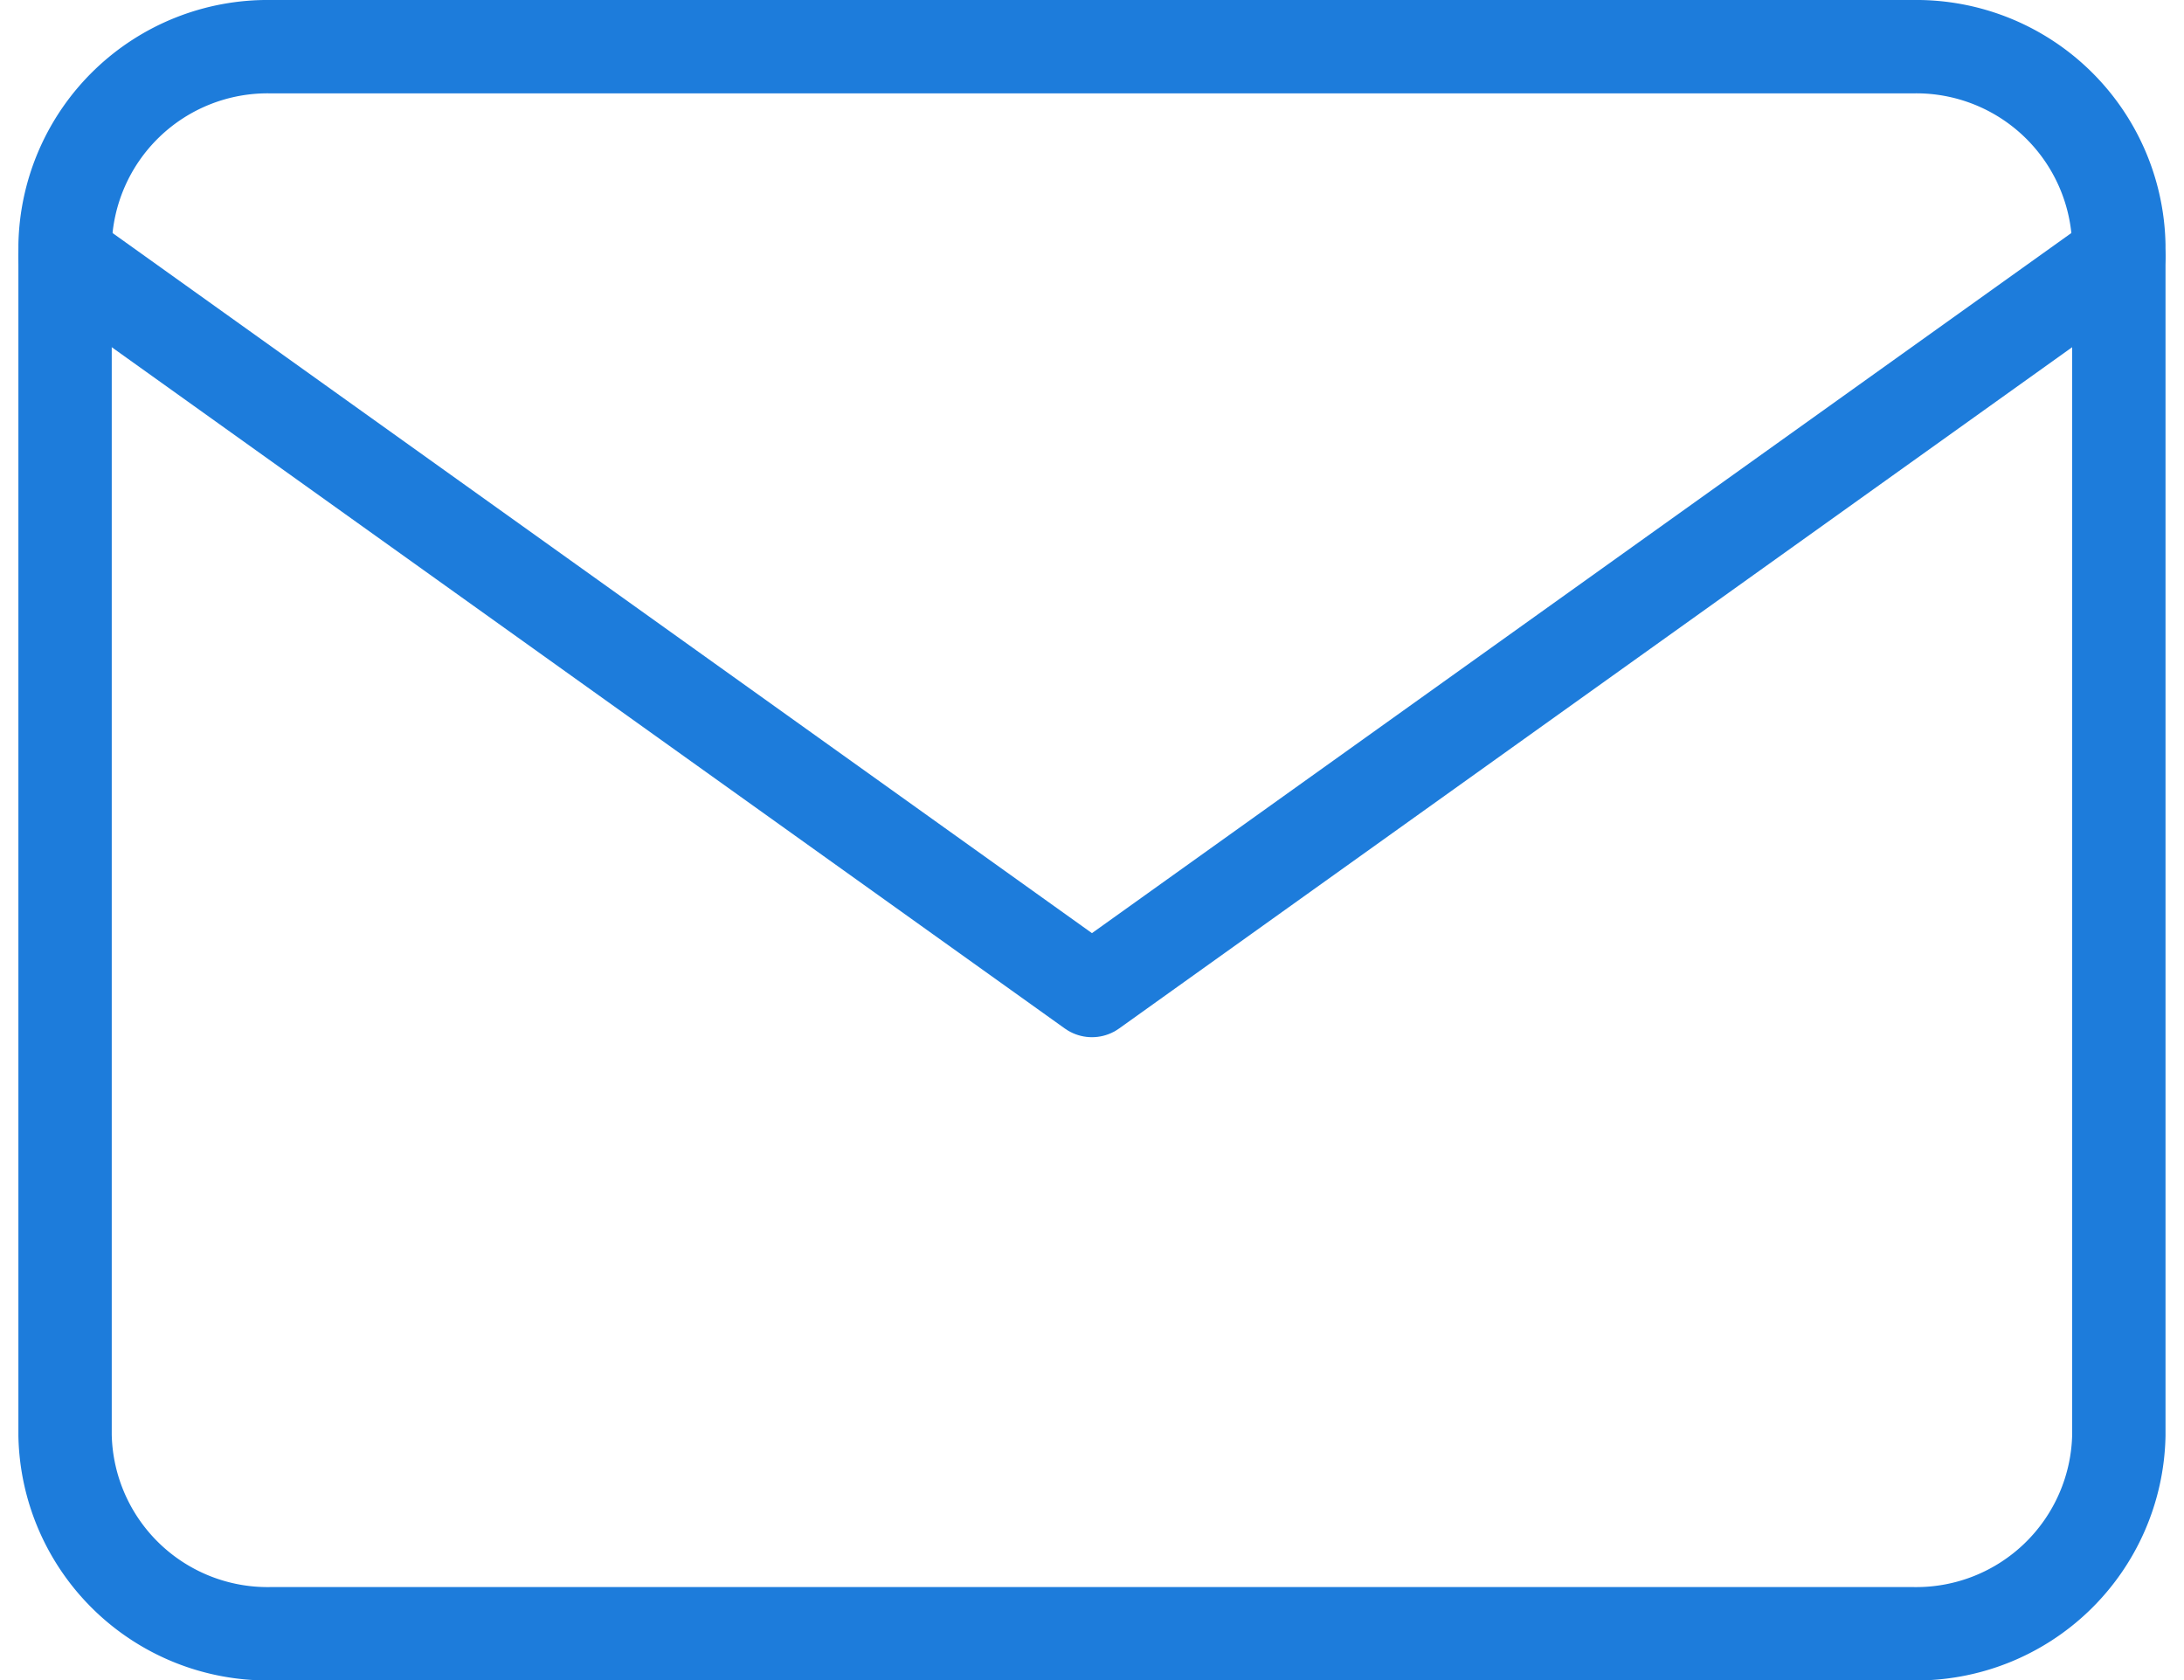
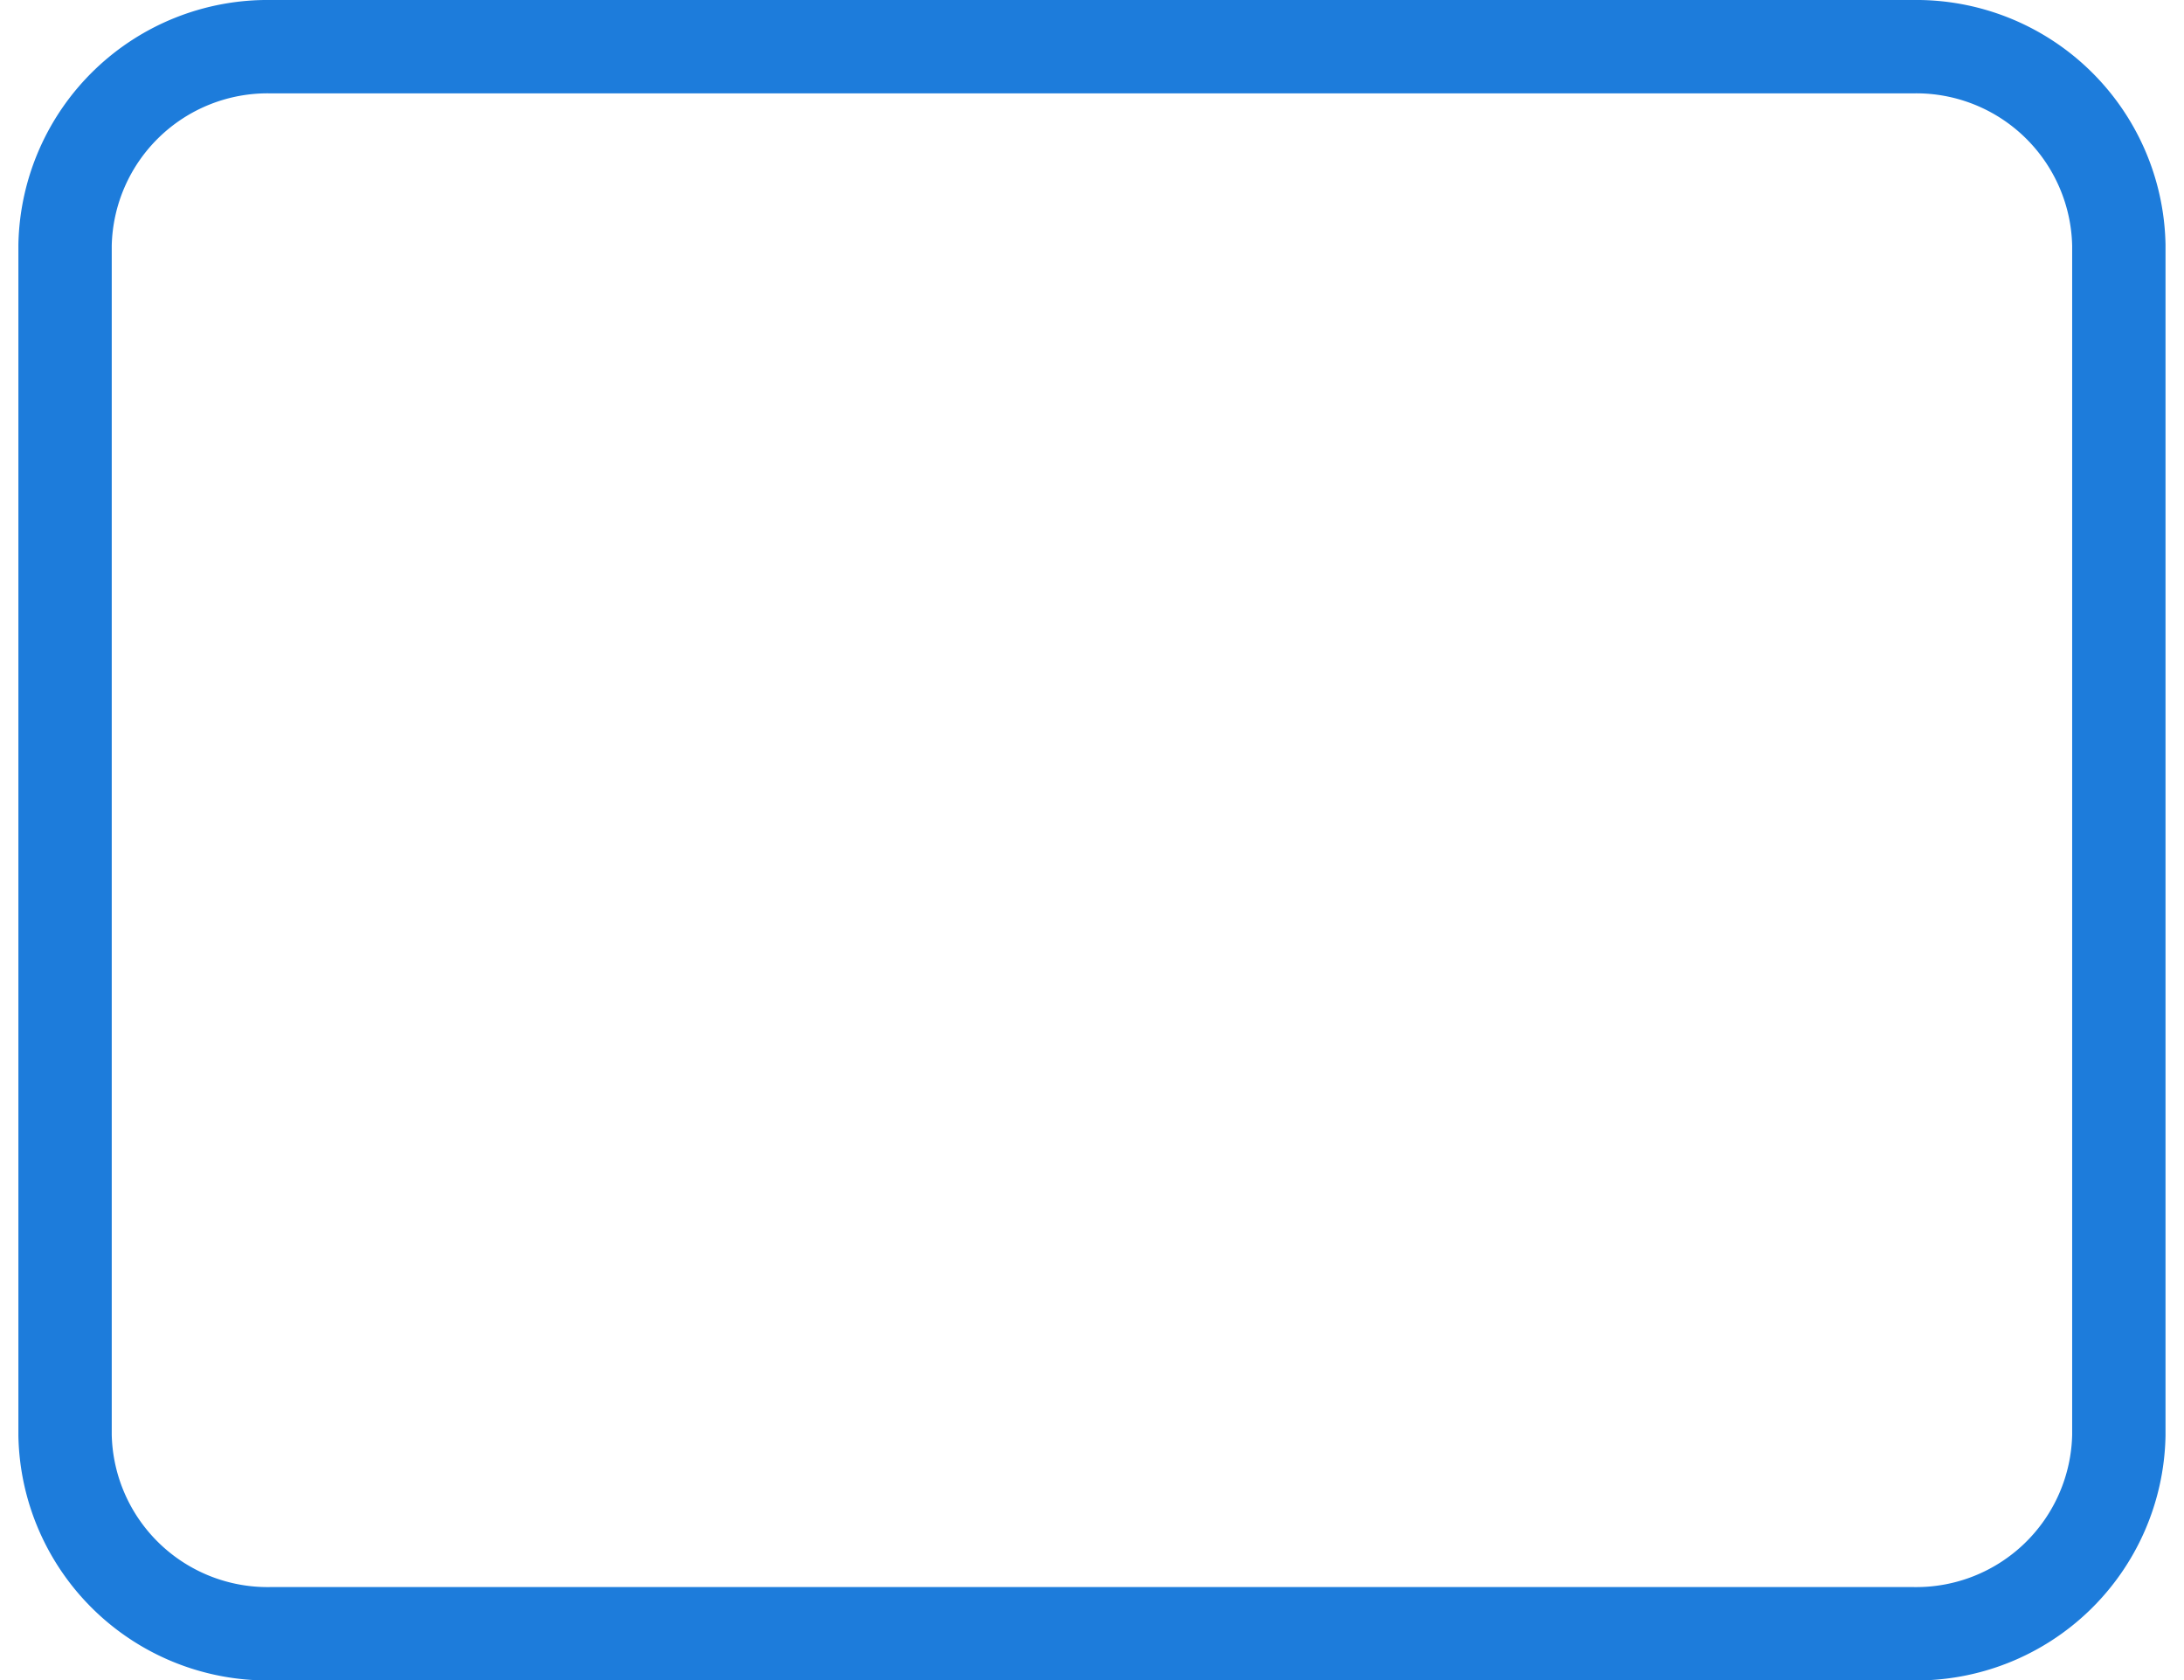
<svg xmlns="http://www.w3.org/2000/svg" width="23.395" height="18" viewBox="0 0 23.395 18">
  <g id="email_contact_page" transform="translate(0.697 0.5)">
    <path id="Path_34" data-name="Path 34" d="M4.2,4H21.8A2.17,2.17,0,0,1,24,6.125v12.75A2.17,2.17,0,0,1,21.8,21H4.2A2.17,2.17,0,0,1,2,18.875V6.125A2.17,2.17,0,0,1,4.2,4Z" transform="translate(-2 -4)" fill="none" stroke="#1d7cdb" stroke-linecap="round" stroke-linejoin="round" stroke-width="1" />
-     <path id="Path_35" data-name="Path 35" d="M24,6,13,13.863,2,6" transform="translate(-2 -3.753)" fill="none" stroke="#1d7cdb" stroke-linecap="round" stroke-linejoin="round" stroke-width="1" />
  </g>
</svg>